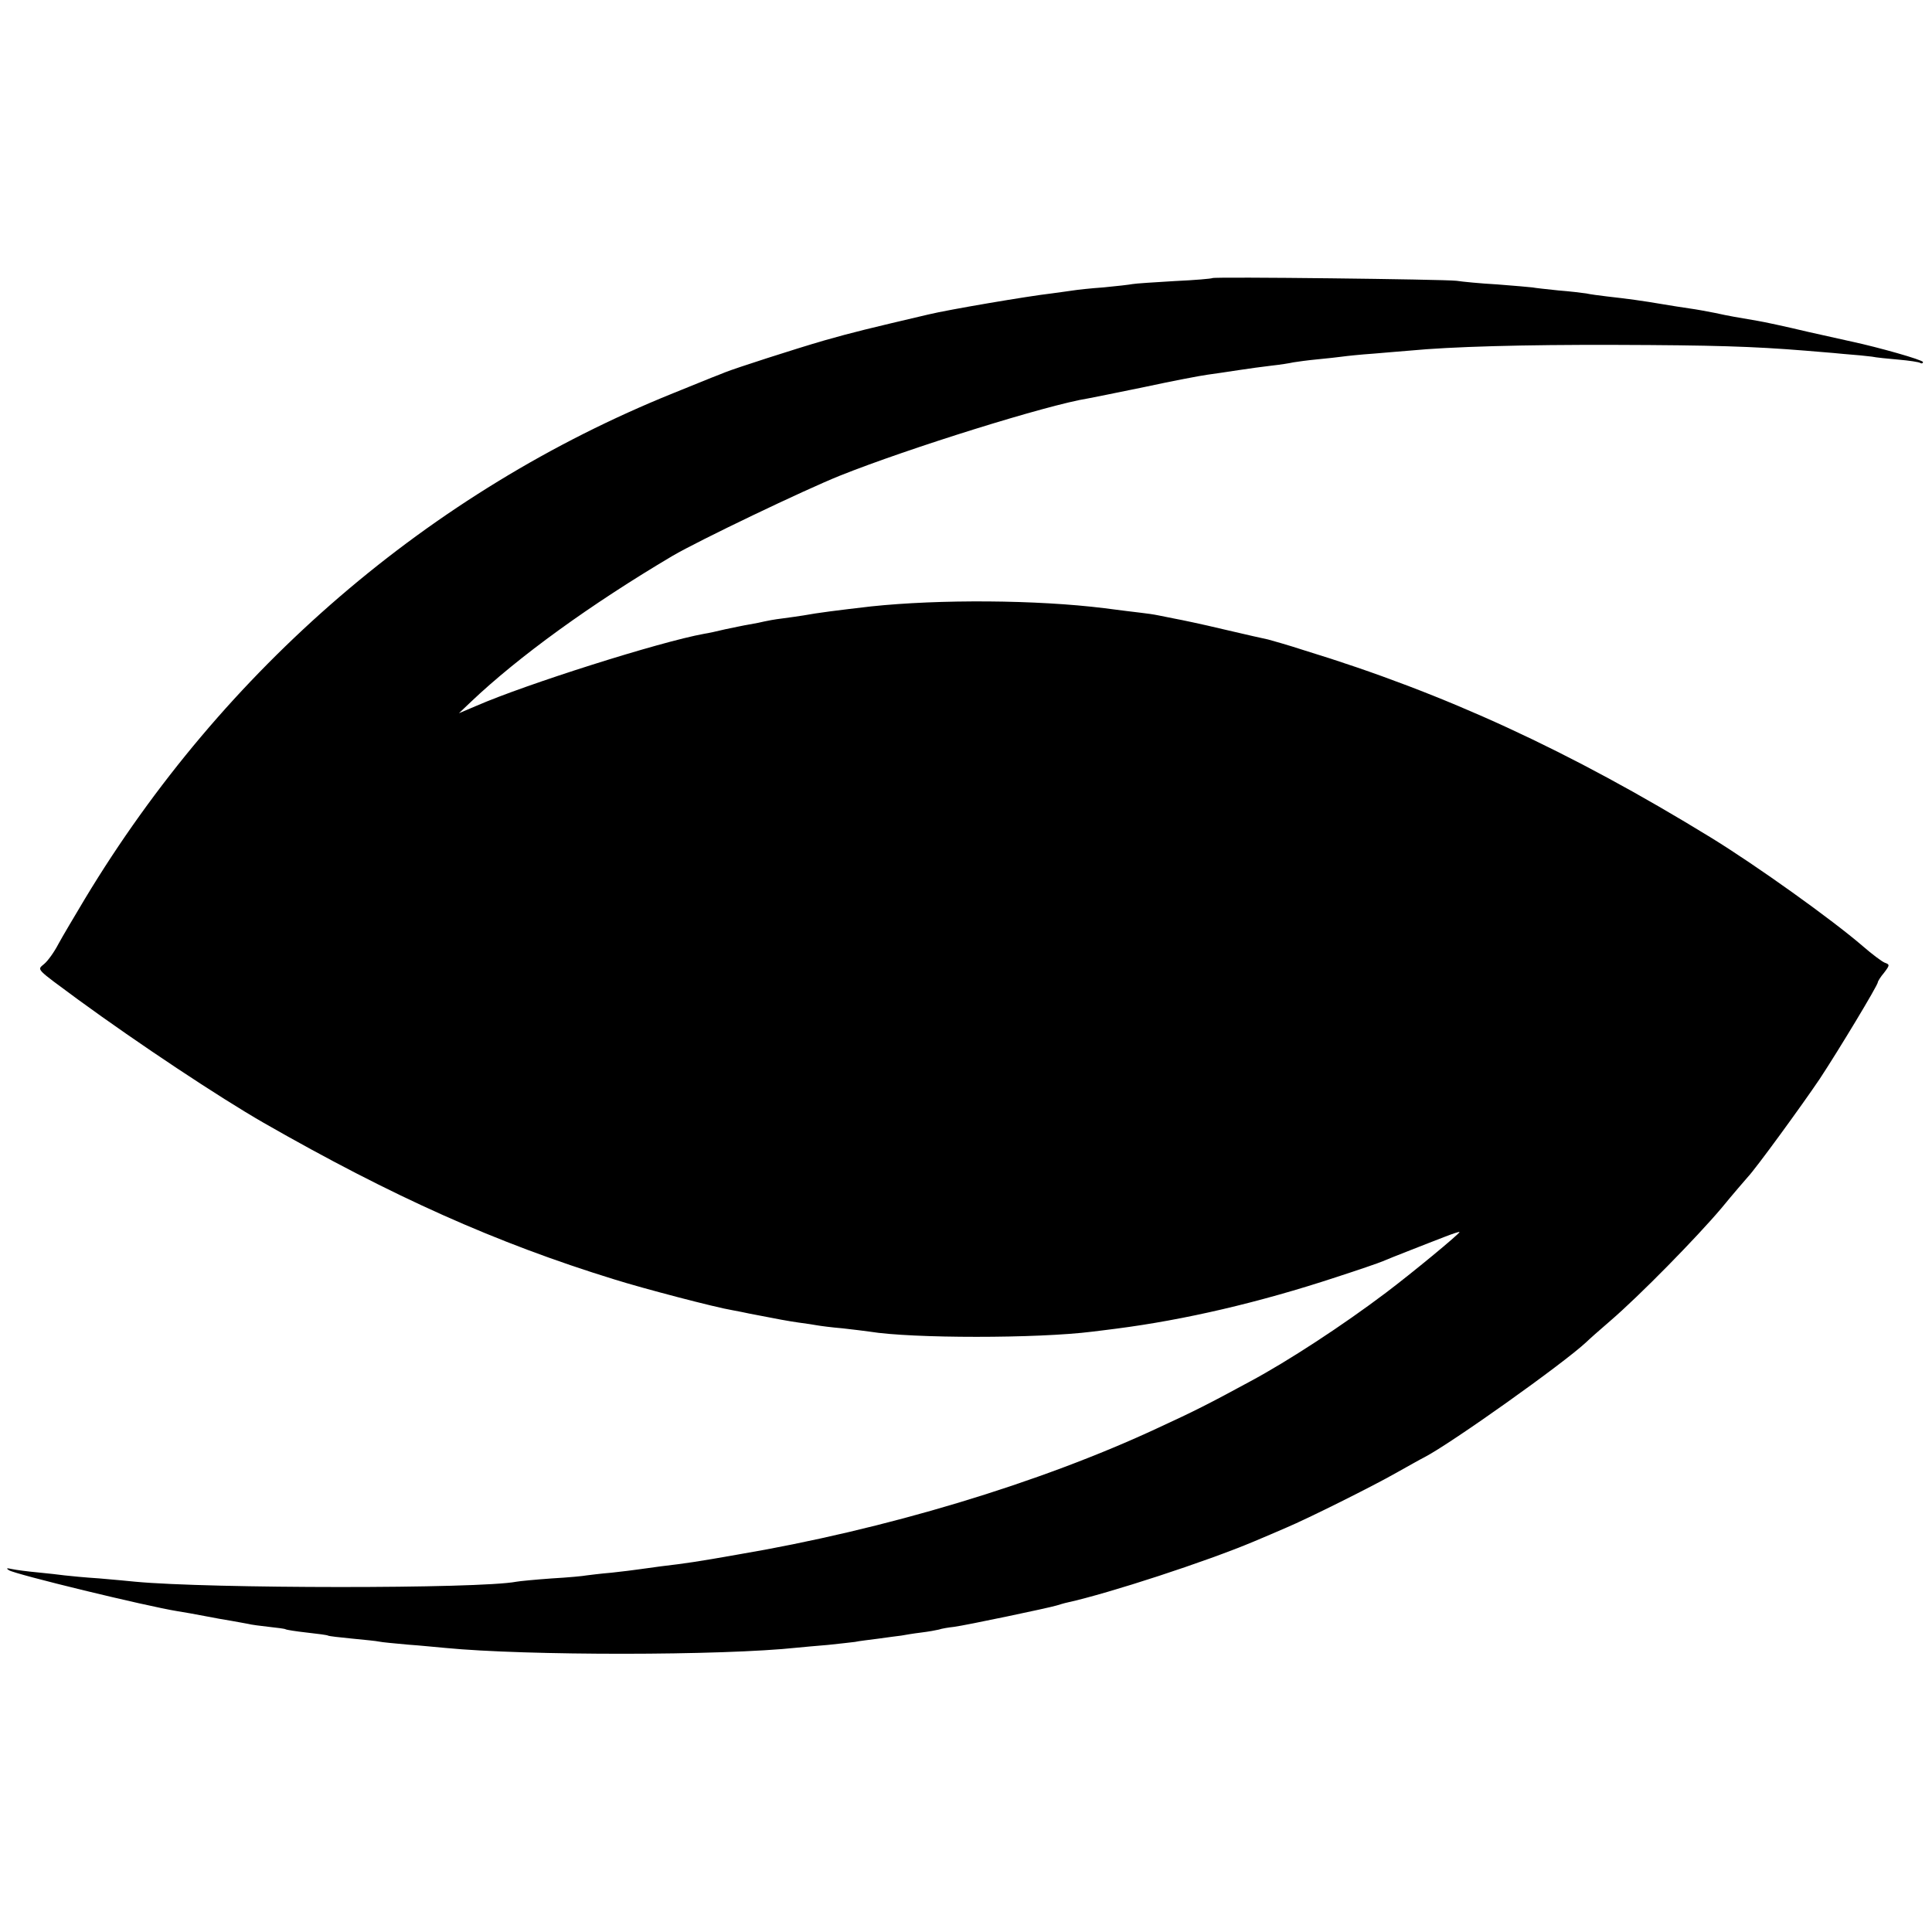
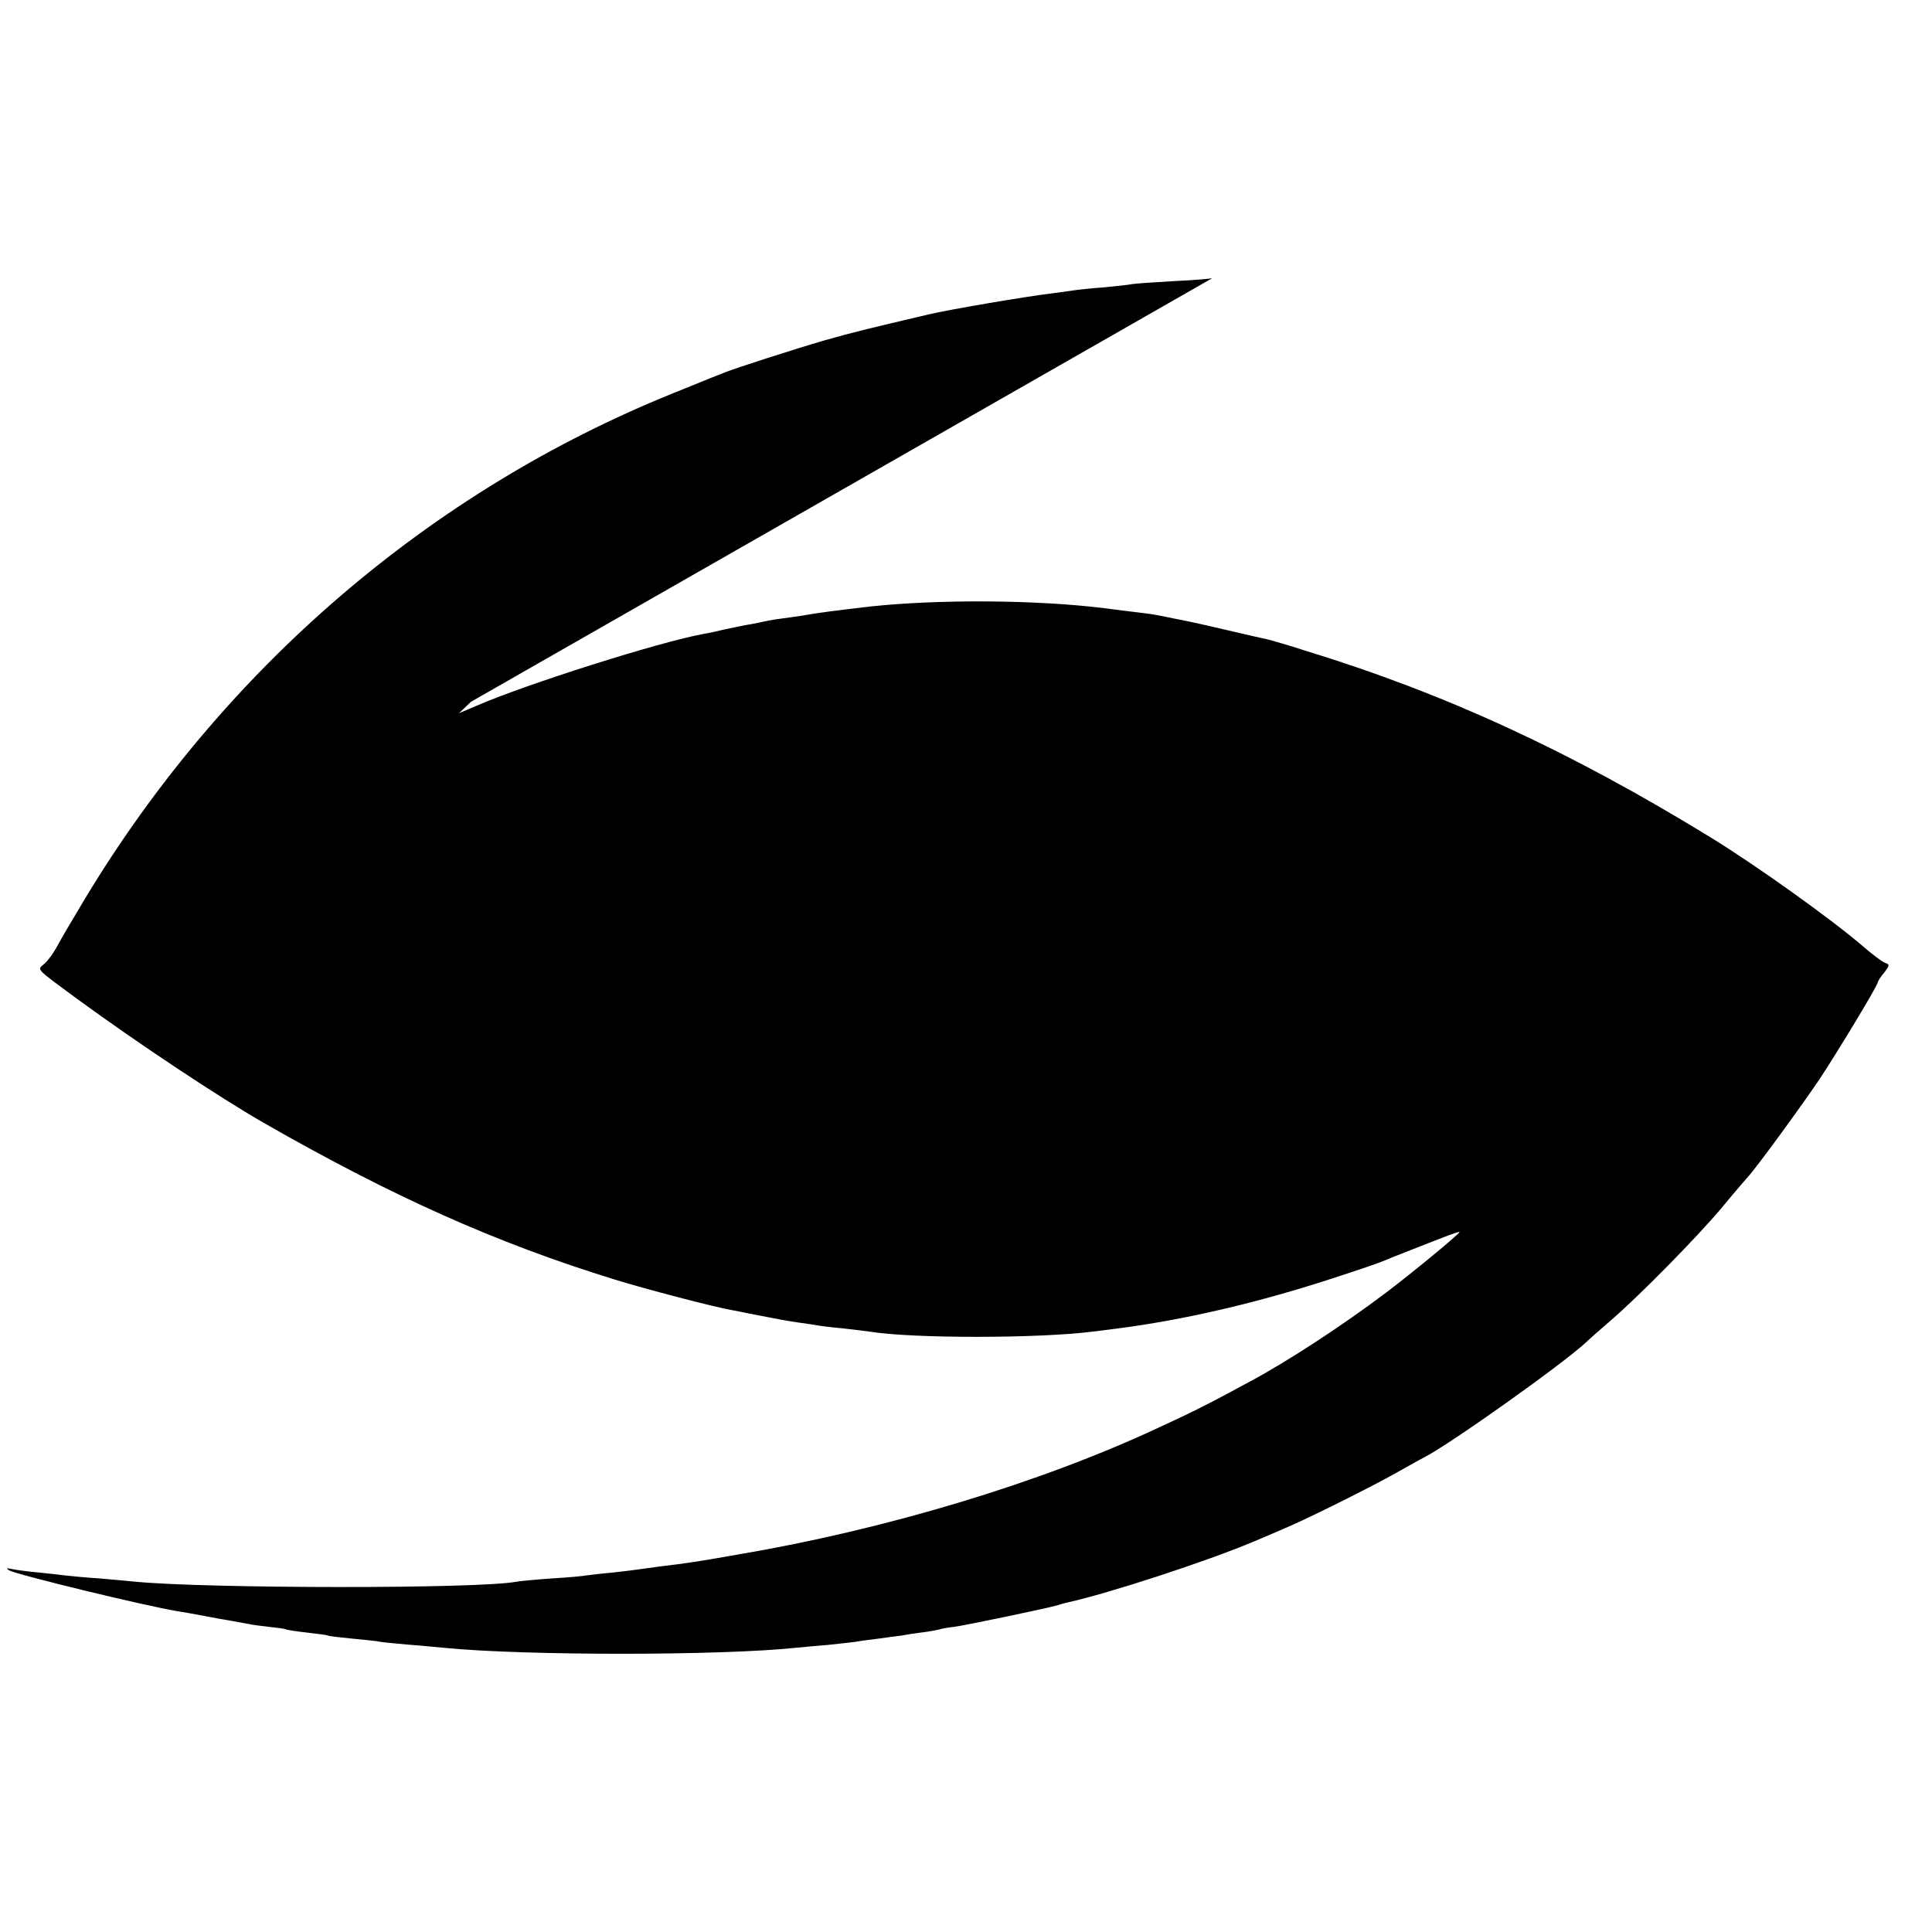
<svg xmlns="http://www.w3.org/2000/svg" version="1.0" width="642pt" height="642pt" viewBox="0 0 642 642" preserveAspectRatio="xMidYMid meet">
  <g transform="translate(0,642) scale(0.1,-0.1)" fill="#000000" stroke="none">
-     <path d="M4029 5496 c-2 -2 -59 -7 -126 -10 -67 -4 -130 -8 -140 -10 -10 -2 -53 -7 -96 -11 -43 -3 -88 -8 -100 -10 -12 -2 -44 -6 -72 -10 -79 -9 -344 -54 -410 -70 -200 -47 -250 -59 -345 -86 -100 -29 -298 -93 -330 -106 -8 -3 -17 -7 -20 -8 -6 -2 -11 -4 -154 -62 -807 -326 -1493 -915 -1954 -1680 -34 -57 -74 -124 -88 -150 -14 -27 -35 -56 -47 -66 -24 -21 -32 -12 113 -119 200 -146 468 -324 616 -409 428 -245 772 -399 1164 -520 95 -30 339 -94 395 -103 17 -3 41 -8 55 -11 97 -19 130 -25 165 -30 23 -3 50 -7 60 -9 11 -2 49 -7 85 -10 36 -4 76 -9 90 -11 141 -23 558 -23 740 0 19 2 55 7 80 10 225 29 472 86 730 171 74 24 144 48 155 53 11 5 52 21 90 36 39 15 91 36 118 46 26 10 47 17 47 15 0 -6 -160 -138 -245 -202 -143 -108 -325 -227 -450 -294 -138 -75 -190 -101 -305 -154 -396 -185 -909 -339 -1400 -422 -130 -23 -170 -29 -255 -39 -27 -4 -60 -8 -73 -10 -13 -2 -53 -7 -90 -11 -37 -3 -74 -8 -83 -9 -9 -2 -61 -7 -115 -10 -55 -4 -108 -9 -118 -11 -126 -24 -1022 -23 -1266 0 -19 2 -73 7 -120 11 -47 3 -98 8 -115 10 -16 2 -57 7 -90 10 -33 3 -71 8 -85 11 -18 4 -21 3 -10 -4 23 -14 455 -119 560 -136 19 -3 60 -10 90 -16 30 -6 70 -13 89 -16 18 -3 43 -8 55 -10 11 -3 43 -7 70 -10 27 -3 52 -6 55 -8 3 -2 35 -7 71 -11 36 -4 67 -8 70 -10 3 -2 39 -6 80 -10 41 -4 82 -8 90 -10 8 -2 51 -6 95 -10 44 -3 100 -9 125 -11 267 -26 920 -26 1170 1 19 2 65 6 101 9 36 4 76 8 90 10 13 3 49 7 79 11 30 4 64 9 75 10 11 2 40 7 65 10 25 3 52 8 60 10 8 3 31 7 50 9 39 5 315 63 341 71 10 3 26 8 36 10 140 31 461 136 618 202 33 14 83 35 110 47 69 29 286 137 365 182 36 20 78 44 94 52 90 47 461 311 537 382 8 8 44 40 79 70 99 85 287 277 370 375 41 50 81 96 88 104 26 27 179 237 239 326 62 94 193 311 193 321 0 3 9 18 21 32 19 25 19 27 2 33 -10 4 -43 29 -73 55 -102 88 -352 267 -505 361 -468 287 -881 478 -1351 622 -55 18 -109 33 -120 36 -10 2 -77 17 -149 34 -71 17 -143 32 -160 35 -16 3 -41 8 -55 11 -14 3 -41 7 -60 9 -19 2 -73 9 -120 15 -225 28 -547 30 -775 6 -112 -13 -176 -21 -225 -30 -14 -2 -45 -7 -70 -10 -25 -3 -52 -8 -60 -10 -8 -2 -31 -7 -50 -10 -19 -3 -55 -11 -80 -16 -25 -6 -56 -13 -70 -15 -149 -27 -593 -168 -756 -239 l-59 -25 40 38 c158 150 398 324 670 485 87 51 438 219 555 266 230 92 692 236 825 257 11 2 96 19 188 38 93 20 187 38 210 41 23 3 69 10 102 15 33 5 83 12 110 15 28 3 60 8 73 11 12 2 48 7 80 10 31 3 68 7 82 9 14 2 61 7 105 10 44 4 98 8 120 10 135 13 375 20 685 19 321 -1 454 -5 627 -19 32 -3 90 -7 128 -11 39 -3 81 -7 95 -9 14 -3 54 -7 89 -10 35 -3 68 -8 72 -11 5 -3 9 -1 9 3 0 7 -148 49 -237 68 -10 2 -76 17 -148 33 -71 17 -146 33 -165 36 -65 11 -95 16 -140 26 -25 5 -63 12 -85 15 -22 3 -65 10 -95 15 -59 10 -108 17 -180 25 -25 3 -56 7 -69 10 -13 2 -55 7 -93 10 -38 4 -76 8 -86 10 -10 1 -62 6 -117 10 -55 3 -116 9 -135 12 -41 5 -805 14 -811 9z" />
+     <path d="M4029 5496 c-2 -2 -59 -7 -126 -10 -67 -4 -130 -8 -140 -10 -10 -2 -53 -7 -96 -11 -43 -3 -88 -8 -100 -10 -12 -2 -44 -6 -72 -10 -79 -9 -344 -54 -410 -70 -200 -47 -250 -59 -345 -86 -100 -29 -298 -93 -330 -106 -8 -3 -17 -7 -20 -8 -6 -2 -11 -4 -154 -62 -807 -326 -1493 -915 -1954 -1680 -34 -57 -74 -124 -88 -150 -14 -27 -35 -56 -47 -66 -24 -21 -32 -12 113 -119 200 -146 468 -324 616 -409 428 -245 772 -399 1164 -520 95 -30 339 -94 395 -103 17 -3 41 -8 55 -11 97 -19 130 -25 165 -30 23 -3 50 -7 60 -9 11 -2 49 -7 85 -10 36 -4 76 -9 90 -11 141 -23 558 -23 740 0 19 2 55 7 80 10 225 29 472 86 730 171 74 24 144 48 155 53 11 5 52 21 90 36 39 15 91 36 118 46 26 10 47 17 47 15 0 -6 -160 -138 -245 -202 -143 -108 -325 -227 -450 -294 -138 -75 -190 -101 -305 -154 -396 -185 -909 -339 -1400 -422 -130 -23 -170 -29 -255 -39 -27 -4 -60 -8 -73 -10 -13 -2 -53 -7 -90 -11 -37 -3 -74 -8 -83 -9 -9 -2 -61 -7 -115 -10 -55 -4 -108 -9 -118 -11 -126 -24 -1022 -23 -1266 0 -19 2 -73 7 -120 11 -47 3 -98 8 -115 10 -16 2 -57 7 -90 10 -33 3 -71 8 -85 11 -18 4 -21 3 -10 -4 23 -14 455 -119 560 -136 19 -3 60 -10 90 -16 30 -6 70 -13 89 -16 18 -3 43 -8 55 -10 11 -3 43 -7 70 -10 27 -3 52 -6 55 -8 3 -2 35 -7 71 -11 36 -4 67 -8 70 -10 3 -2 39 -6 80 -10 41 -4 82 -8 90 -10 8 -2 51 -6 95 -10 44 -3 100 -9 125 -11 267 -26 920 -26 1170 1 19 2 65 6 101 9 36 4 76 8 90 10 13 3 49 7 79 11 30 4 64 9 75 10 11 2 40 7 65 10 25 3 52 8 60 10 8 3 31 7 50 9 39 5 315 63 341 71 10 3 26 8 36 10 140 31 461 136 618 202 33 14 83 35 110 47 69 29 286 137 365 182 36 20 78 44 94 52 90 47 461 311 537 382 8 8 44 40 79 70 99 85 287 277 370 375 41 50 81 96 88 104 26 27 179 237 239 326 62 94 193 311 193 321 0 3 9 18 21 32 19 25 19 27 2 33 -10 4 -43 29 -73 55 -102 88 -352 267 -505 361 -468 287 -881 478 -1351 622 -55 18 -109 33 -120 36 -10 2 -77 17 -149 34 -71 17 -143 32 -160 35 -16 3 -41 8 -55 11 -14 3 -41 7 -60 9 -19 2 -73 9 -120 15 -225 28 -547 30 -775 6 -112 -13 -176 -21 -225 -30 -14 -2 -45 -7 -70 -10 -25 -3 -52 -8 -60 -10 -8 -2 -31 -7 -50 -10 -19 -3 -55 -11 -80 -16 -25 -6 -56 -13 -70 -15 -149 -27 -593 -168 -756 -239 l-59 -25 40 38 z" />
  </g>
</svg>